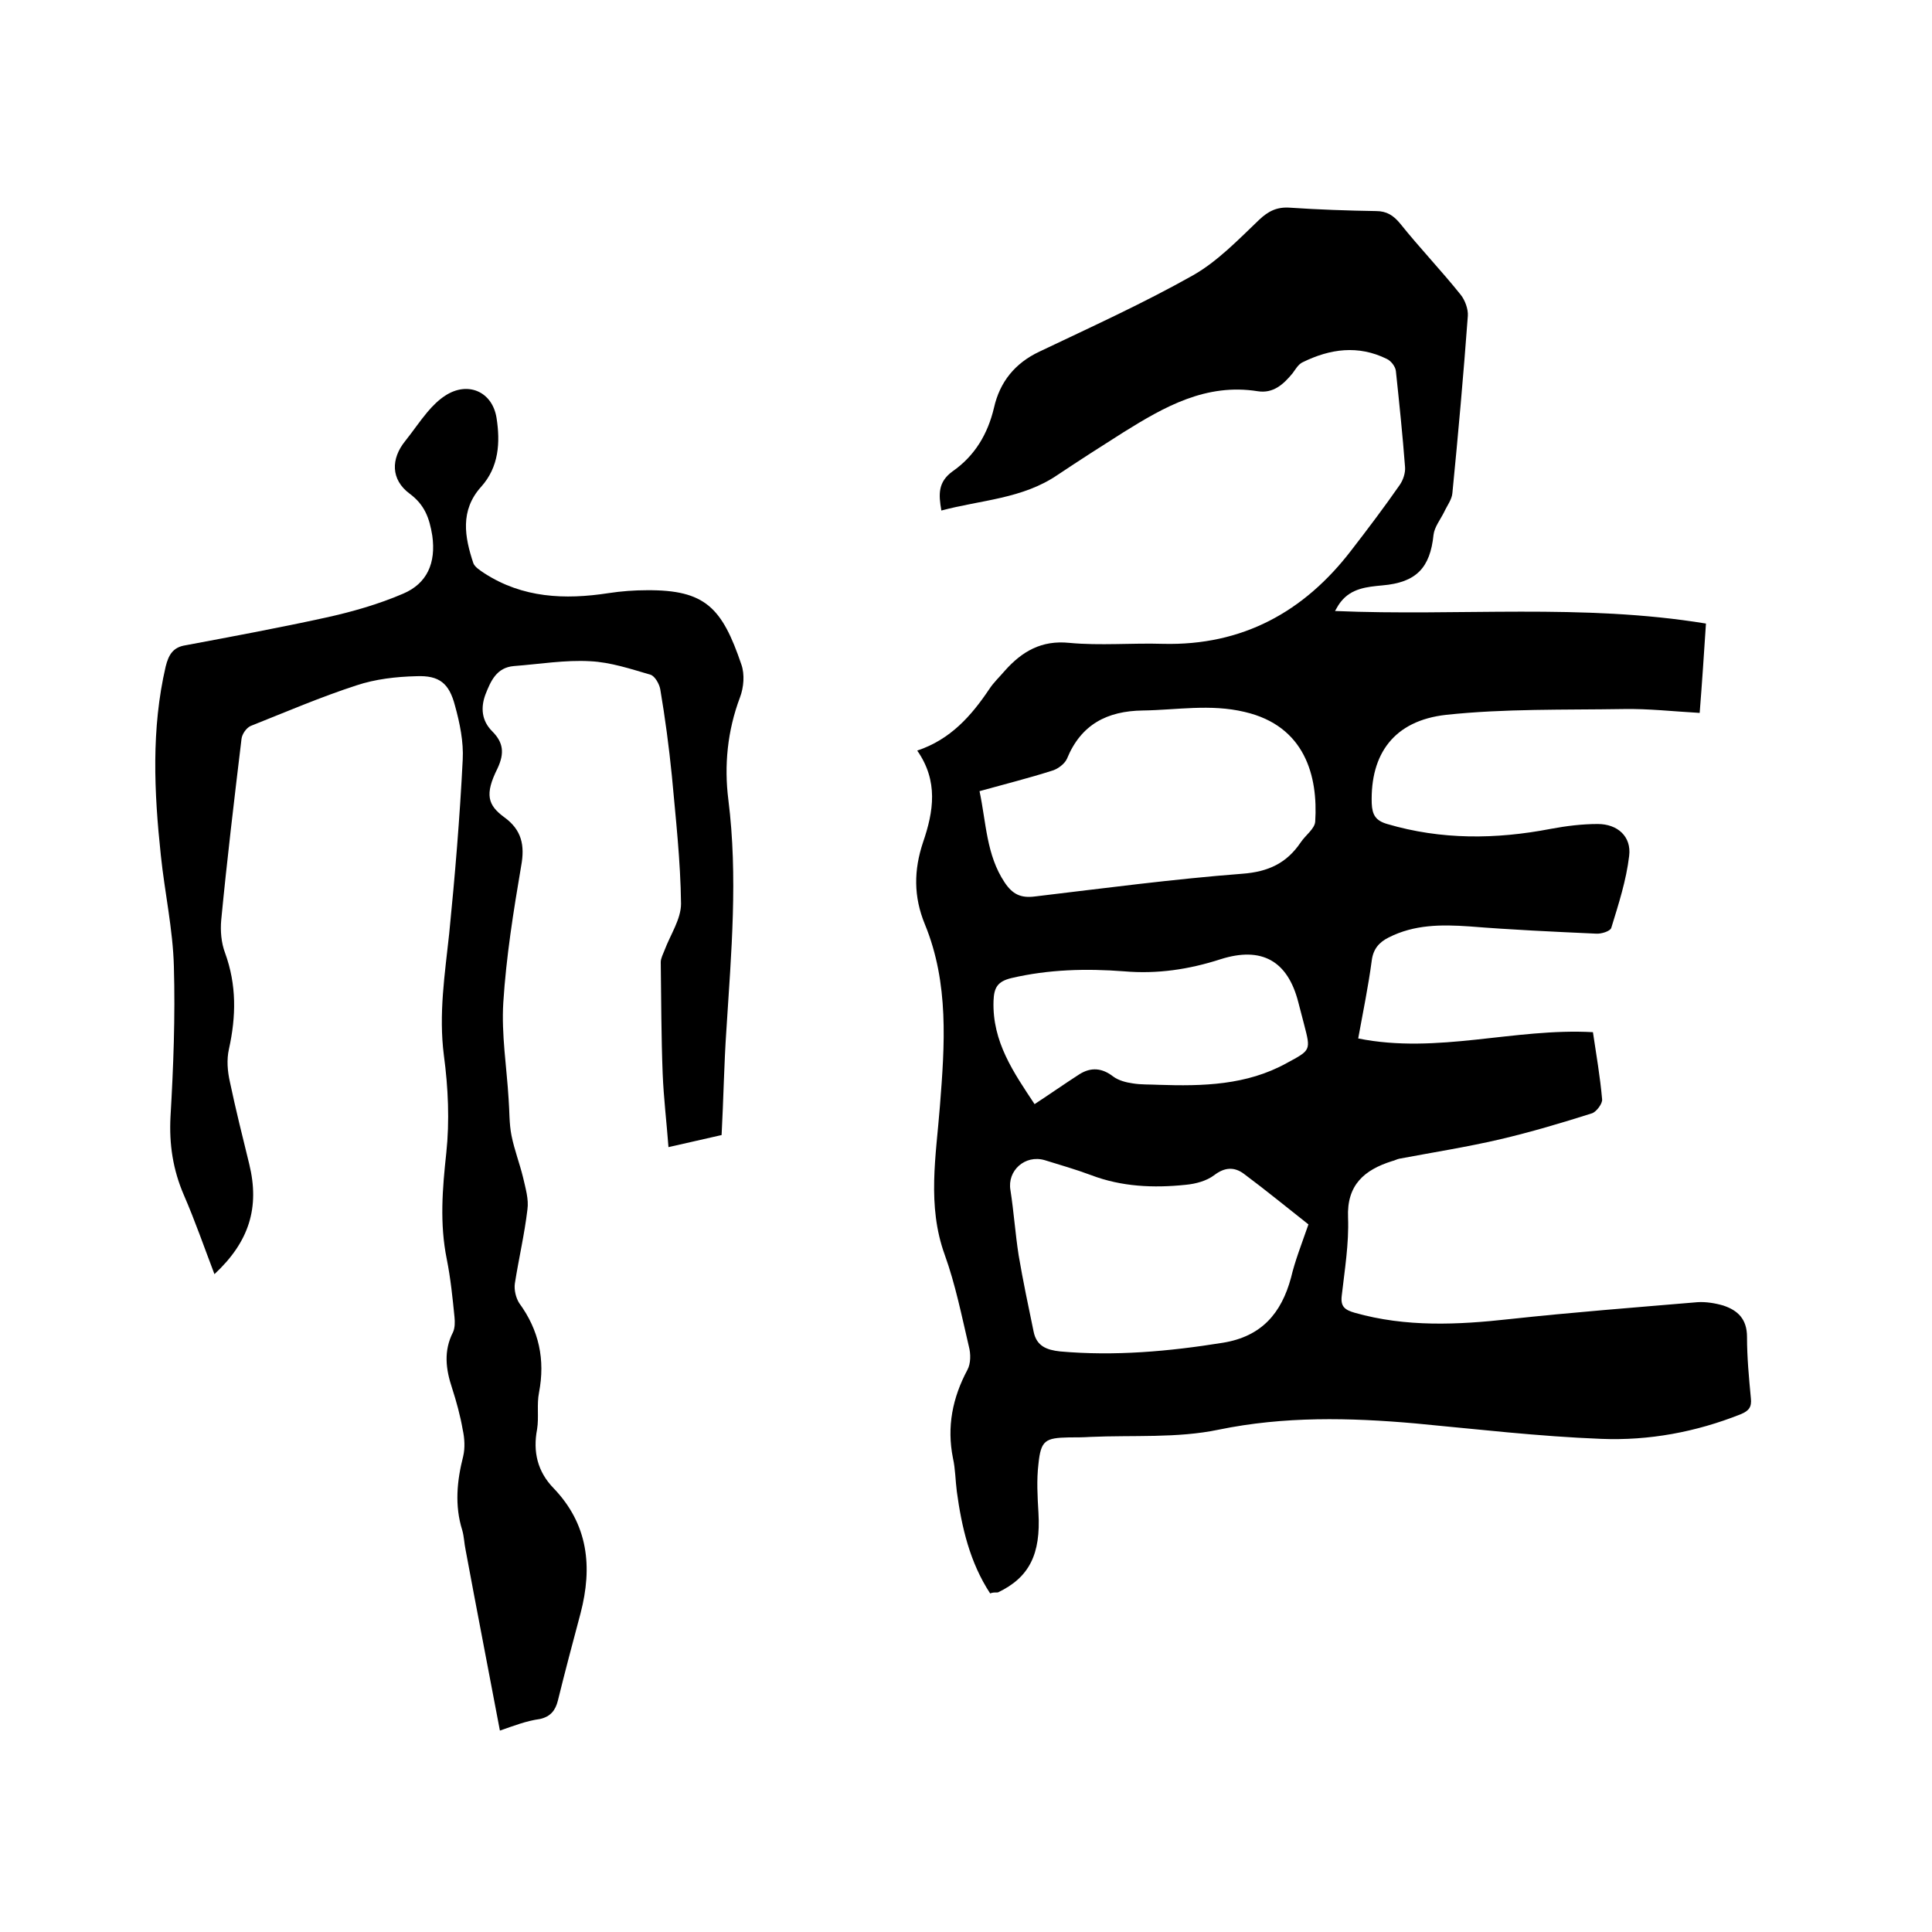
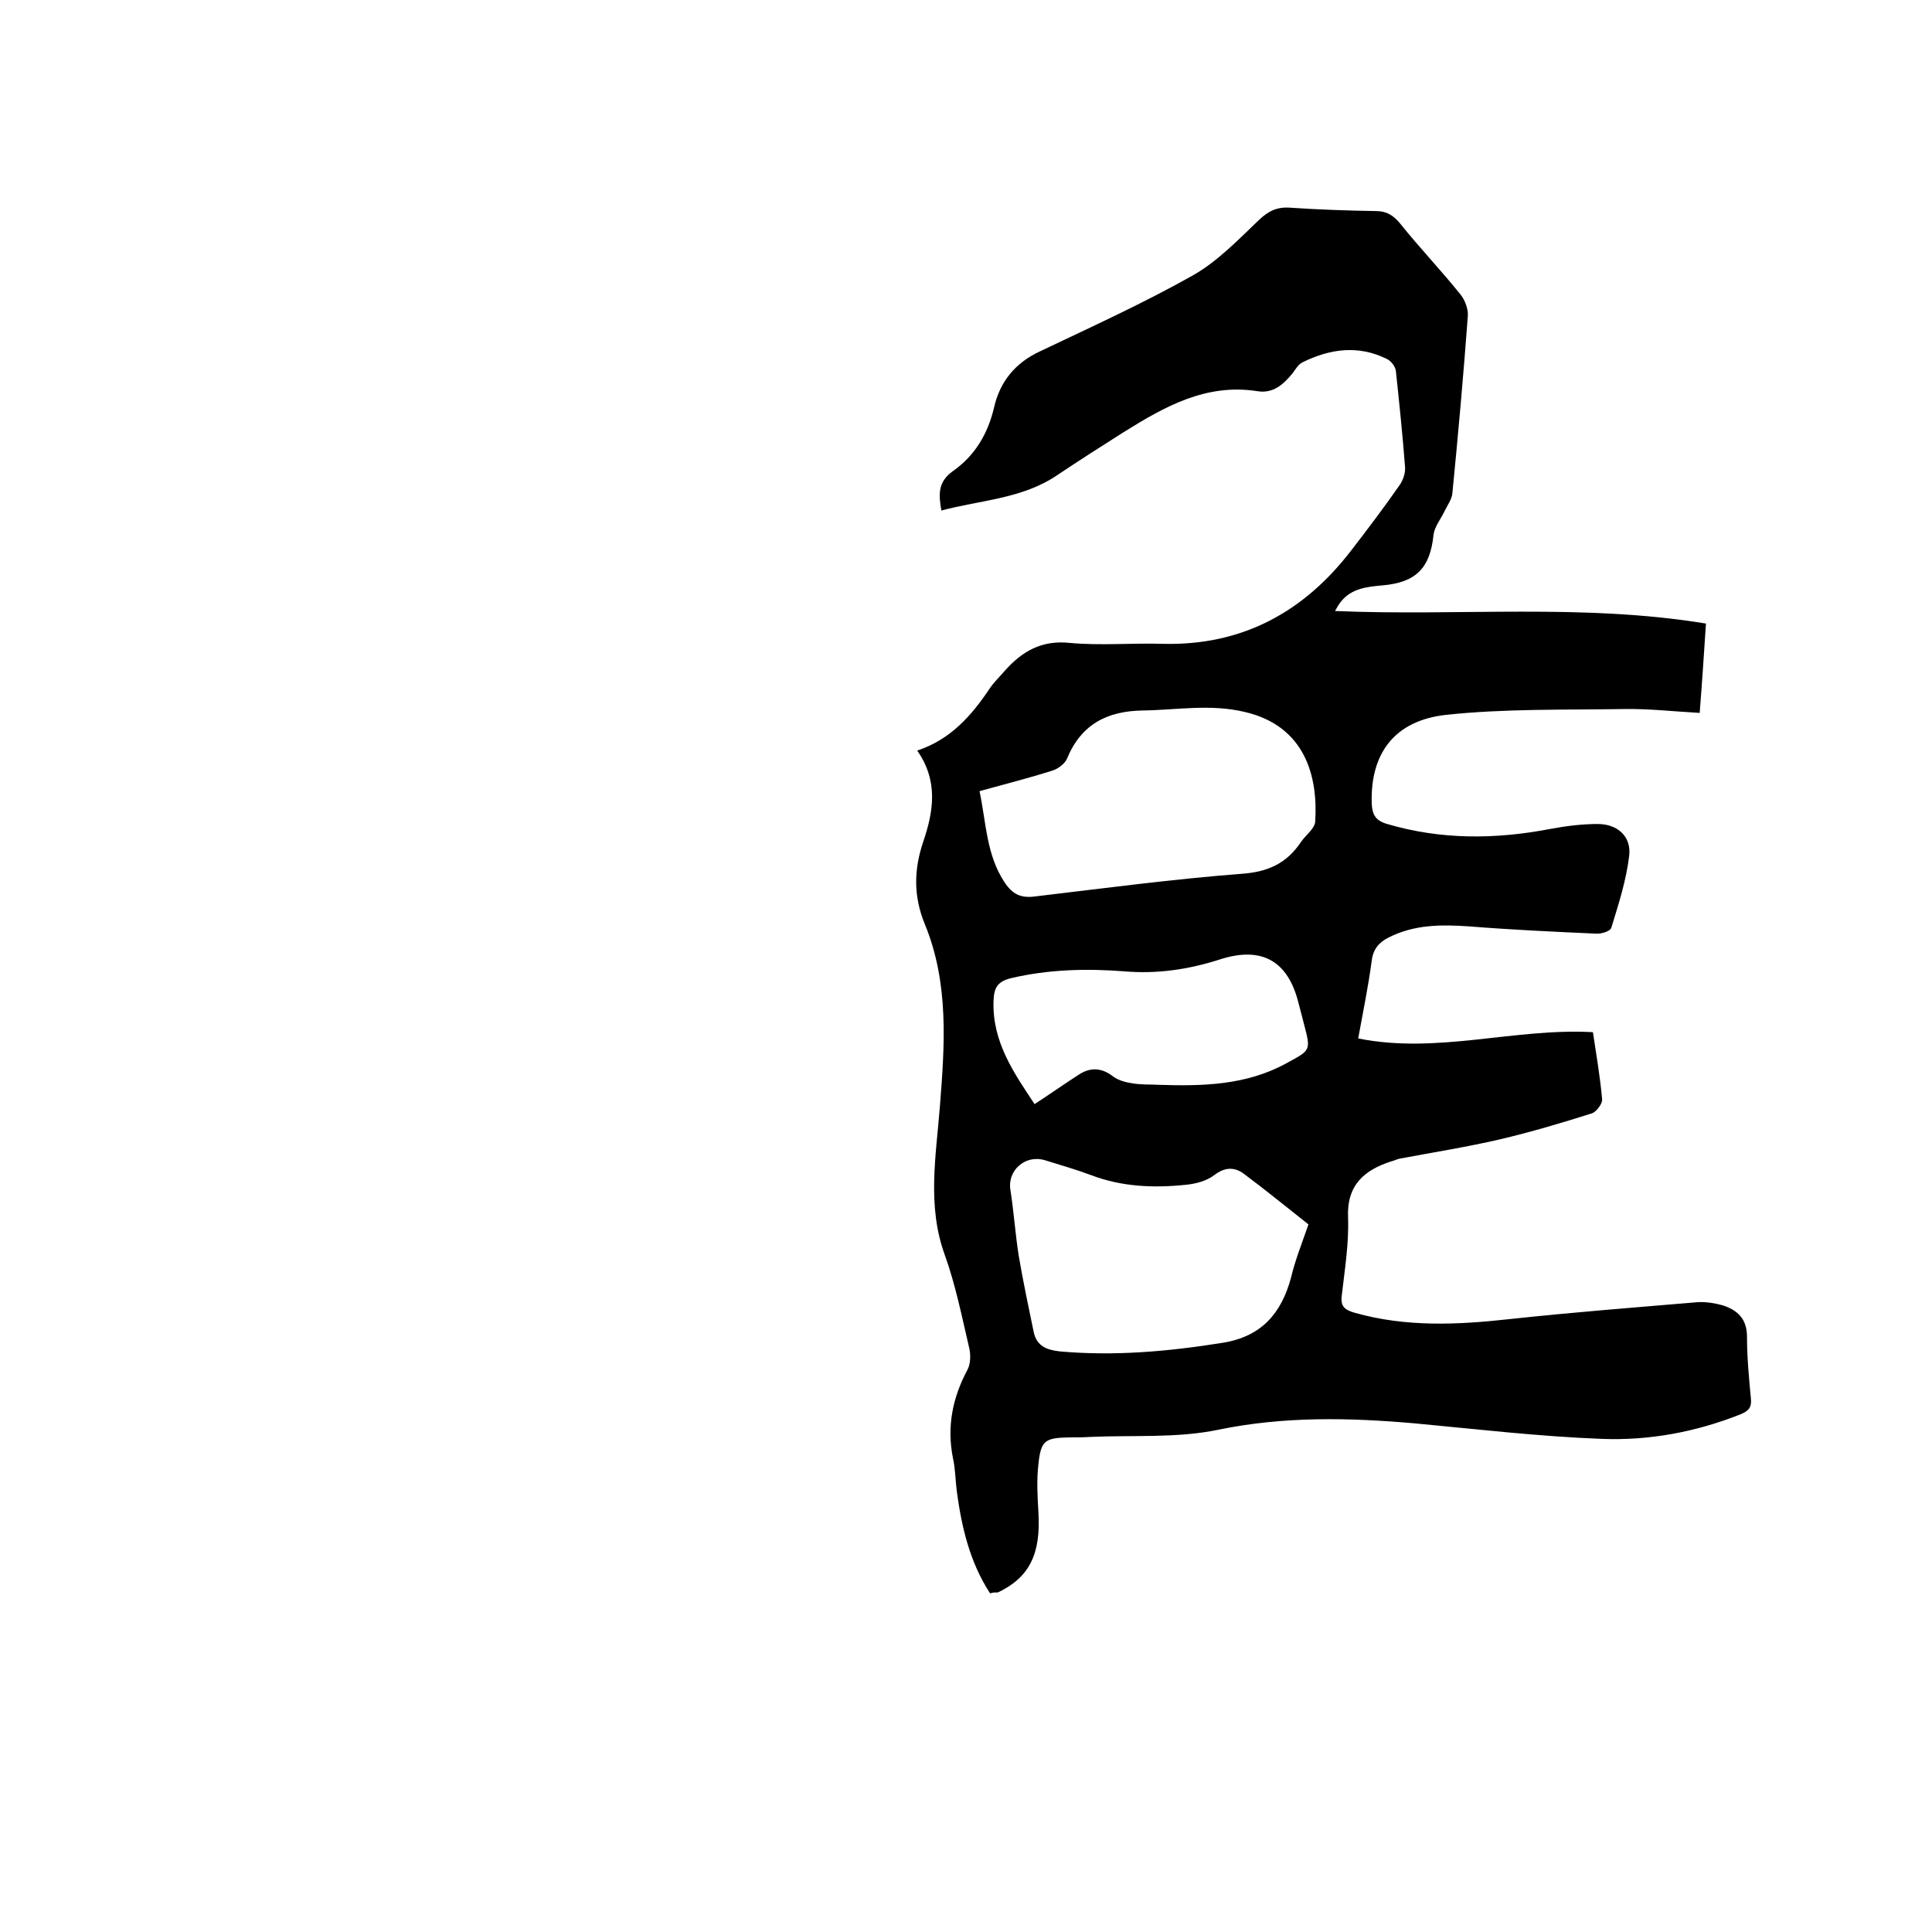
<svg xmlns="http://www.w3.org/2000/svg" enable-background="new 0 0 400 400" viewBox="0 0 400 400">
  <path d="m205 329.9c-4.2-6.4-5.9-13.7-6.9-21.1-.3-2.3-.3-4.7-.8-6.9-1.3-6.5-.1-12.5 3-18.3.7-1.3.7-3.3.3-4.8-1.5-6.4-2.8-12.9-5-19-3.7-10.2-1.8-20.5-1-30.8 1-12.7 1.9-25.4-3.1-37.6-2.4-5.8-2.3-11.3-.4-17 2.2-6.4 3.2-12.7-1.2-19 6.9-2.3 11.2-7.2 14.9-12.7.9-1.4 2.2-2.6 3.3-3.9 3.5-3.9 7.5-6.3 13.3-5.7 6.4.6 12.9 0 19.4.2 16.4.4 29.2-6.6 39-19.4 3.4-4.4 6.8-8.9 10-13.5.7-1 1.2-2.5 1.1-3.7-.5-6.6-1.2-13.3-1.9-19.9-.1-.9-1-2.1-1.9-2.5-5.9-2.9-11.7-2.1-17.4.7-.9.4-1.5 1.5-2.1 2.3-1.9 2.3-4 4.2-7.2 3.7-10.7-1.7-19.3 3.2-27.8 8.5-4.6 2.9-9.1 5.8-13.6 8.8-7.3 5-15.9 5.2-24.1 7.4-.6-3.4-.7-5.9 2.3-8.1 4.6-3.2 7.3-7.7 8.6-13.2 1.2-5.3 4.3-9.2 9.4-11.6 10.7-5.1 21.5-10 31.8-15.8 5.1-2.9 9.4-7.4 13.7-11.5 1.9-1.8 3.7-2.7 6.4-2.5 5.9.4 11.8.6 17.8.7 2.2 0 3.6.9 5 2.6 4 5 8.5 9.7 12.5 14.7.9 1.1 1.6 3 1.5 4.4-.9 12.2-2 24.5-3.2 36.7-.1 1.3-1.1 2.6-1.7 3.9-.8 1.6-2 3.1-2.2 4.7-.7 6.9-3.6 9.9-10.6 10.5-3.2.3-6.4.6-8.6 3.4-.4.5-.7 1-1.2 1.9 25.7 1.1 51.2-1.6 76.8 2.6-.4 6.1-.8 12.2-1.3 18.5-5.4-.3-10.6-.9-15.8-.8-12.2.2-24.6-.1-36.7 1.2-10.8 1.2-15.7 8.1-15.4 18.3.1 2.4.8 3.6 3.2 4.3 11.2 3.3 22.5 3.2 33.9 1 3.2-.6 6.5-1 9.7-1 4.1 0 7 2.6 6.5 6.6-.6 5.1-2.2 10-3.7 14.9-.2.7-2.1 1.3-3.2 1.2-8.8-.4-17.5-.8-26.2-1.5-5.8-.4-11.4-.4-16.7 2.3-2 1-3.2 2.4-3.5 4.8-.7 5.3-1.8 10.6-2.8 16.1 16.4 3.3 32.3-2.2 48.6-1.3.7 4.7 1.5 9.3 1.9 13.9.1.9-1.2 2.6-2.1 2.9-6.3 2-12.7 3.9-19.1 5.4-6.9 1.6-13.9 2.7-20.8 4-.5.1-1 .4-1.5.5-5.7 1.8-9.4 4.9-9.1 11.7.2 5.4-.7 10.8-1.3 16.1-.3 2.3.6 3 2.7 3.6 10.6 3 21.3 2.5 32.1 1.3 12.9-1.4 25.9-2.4 38.9-3.5 1.7-.1 3.6.2 5.3.7 3 1 4.9 2.8 4.9 6.5 0 4.2.4 8.5.8 12.7.2 1.8-.4 2.6-2.1 3.3-9.3 3.7-19 5.5-28.9 5.1-12.9-.5-25.7-2-38.5-3.2-13.6-1.2-27.1-1.5-40.7 1.3-8.6 1.8-17.7 1.1-26.6 1.5-1.5.1-3 .1-4.4.1-4.9.1-5.8.6-6.3 5.5-.4 3.3-.2 6.7 0 10.1.5 8.6-1.9 13.4-8.4 16.5-.8 0-1.1 0-1.6.2zm-2.2-166.1c1.4 6.6 1.4 13.2 5.2 18.9 1.6 2.4 3.3 3.3 6.3 2.9 14.3-1.7 28.6-3.6 42.9-4.7 5.4-.4 9.2-2.2 12.1-6.5 1-1.5 2.9-2.8 3-4.3.6-9.4-2.1-19.8-14.6-22.7-7.1-1.7-14.1-.4-21.1-.3-7.4.1-12.8 2.9-15.7 10-.5 1.1-2 2.2-3.2 2.5-4.7 1.5-9.5 2.7-14.9 4.2zm68.1 89.7c-4.2-3.3-8.7-7-13.4-10.5-1.9-1.4-3.9-1.4-6.1.3-1.6 1.2-3.8 1.8-5.9 2-6.7.7-13.3.4-19.6-2-3.2-1.2-6.4-2.1-9.6-3.1-4.1-1.2-7.8 2.2-7.1 6.2.7 4.5 1 9 1.7 13.5.9 5.3 2 10.5 3.1 15.8.6 3 2.7 3.8 5.5 4.1 11.3 1 22.5 0 33.7-1.8 8-1.3 12.1-6.1 14.1-13.5.8-3.4 2.1-6.7 3.6-11zm-56.7-24.9c3.2-2.1 6.2-4.2 9.3-6.2 2.4-1.5 4.7-1.3 7 .5 1.1.8 2.6 1.2 4 1.4 1.8.3 3.6.2 5.4.3 9.1.3 18.2.1 26.5-4.5 5-2.7 5-2.6 3.6-8-.4-1.5-.8-3.1-1.2-4.6-2.2-8.6-7.6-11.6-16.1-8.9-6.5 2.1-13.1 3.1-20 2.5-7.8-.6-15.6-.4-23.3 1.4-2.9.7-3.6 2-3.7 4.7-.3 8.5 4.2 14.9 8.5 21.4z" />
-   <path d="m103.5 358.3c-2.4-12.7-4.8-25-7.1-37.4-.3-1.4-.3-2.7-.7-4.1-1.6-5.1-1.1-10.2.2-15.3.4-1.7.3-3.7-.1-5.5-.5-2.9-1.3-5.8-2.2-8.6-1.3-3.9-1.8-7.7.2-11.6.4-.9.4-2.1.3-3.1-.4-4-.8-8-1.6-12-1.5-7.4-.9-14.6-.1-22 .7-6.6.4-13.5-.5-20.2-1.1-8.6.2-16.8 1.1-25.2 1.2-12 2.2-24 2.8-36 .2-3.7-.6-7.6-1.6-11.2-1.2-4.6-3.2-6.3-8-6.1-4.2.1-8.5.6-12.4 1.9-7.4 2.4-14.6 5.5-21.9 8.4-.9.4-1.8 1.7-1.9 2.7-1.5 12.5-3 25-4.2 37.5-.2 2.2 0 4.7.8 6.8 2.4 6.6 2.3 13.1.8 19.9-.5 2.2-.3 4.6.2 6.8 1.2 5.7 2.6 11.3 4 17 2.2 9 0 16.1-7.2 22.8-2.1-5.5-4-11-6.3-16.3s-3.1-10.6-2.8-16.3c.6-10.3 1-20.7.7-31.1-.2-7.7-1.9-15.3-2.7-23-1.4-13.1-2-26.2 1-39.1.6-2.4 1.5-4 4.1-4.4 9.6-1.8 19.3-3.6 28.9-5.7 5.5-1.2 11.1-2.8 16.2-5 4.9-2.1 6.8-6.3 6-12-.6-3.7-1.6-6.4-4.7-8.7-3.9-2.9-3.9-7.2-.9-10.9 1.6-2 3-4.1 4.6-6 1.1-1.3 2.3-2.5 3.7-3.4 4.6-3 9.7-.9 10.6 4.6.8 5.1.5 10.2-3.2 14.3-4.4 4.9-3.4 10.4-1.6 15.8.3.8 1.4 1.5 2.3 2.1 7.9 5.1 16.6 5.5 25.7 4.1 2.6-.4 5.3-.6 7.9-.6 12.1-.1 15.6 3.6 19.6 15.4.7 2 .5 4.7-.3 6.8-2.6 6.9-3.3 14.1-2.4 21.2 2 15.9.6 31.7-.4 47.5-.5 7.2-.6 14.4-1 21.9-3.4.8-6.7 1.5-11 2.5-.4-5.3-1-10.2-1.2-15.2-.3-7.7-.3-15.4-.4-23.1 0-.8.5-1.7.8-2.5 1.2-3.2 3.4-6.4 3.4-9.6-.1-8.8-1.1-17.7-1.9-26.5-.6-6-1.4-12-2.4-17.9-.2-1.1-1.1-2.7-2-3-4.1-1.2-8.3-2.6-12.5-2.8-5.2-.3-10.5.6-15.8 1-3.6.3-4.8 3.1-5.9 5.9-1 2.7-.8 5.4 1.4 7.6 2.3 2.3 2.6 4.5 1.1 7.7-2.7 5.4-2 7.6 1.4 10.1 3.6 2.6 4.3 5.8 3.5 10.1-1.6 9.4-3.1 18.8-3.7 28.3-.4 6.6.7 13.3 1.1 19.9.2 2.5.1 5.1.6 7.6.6 3 1.7 5.8 2.4 8.7.5 2.2 1.2 4.5.9 6.6-.6 5.1-1.8 10.2-2.6 15.3-.2 1.3.2 3 .9 4.1 4.1 5.6 5.4 11.7 4.1 18.5-.5 2.5 0 5.1-.4 7.6-.9 4.7.1 8.8 3.4 12.2 7.2 7.5 8.1 16.3 5.6 25.9-1.6 6-3.2 12-4.7 18.1-.5 2-1.5 3.3-3.7 3.8-2.9.4-5.4 1.4-8.3 2.4z" />
</svg>